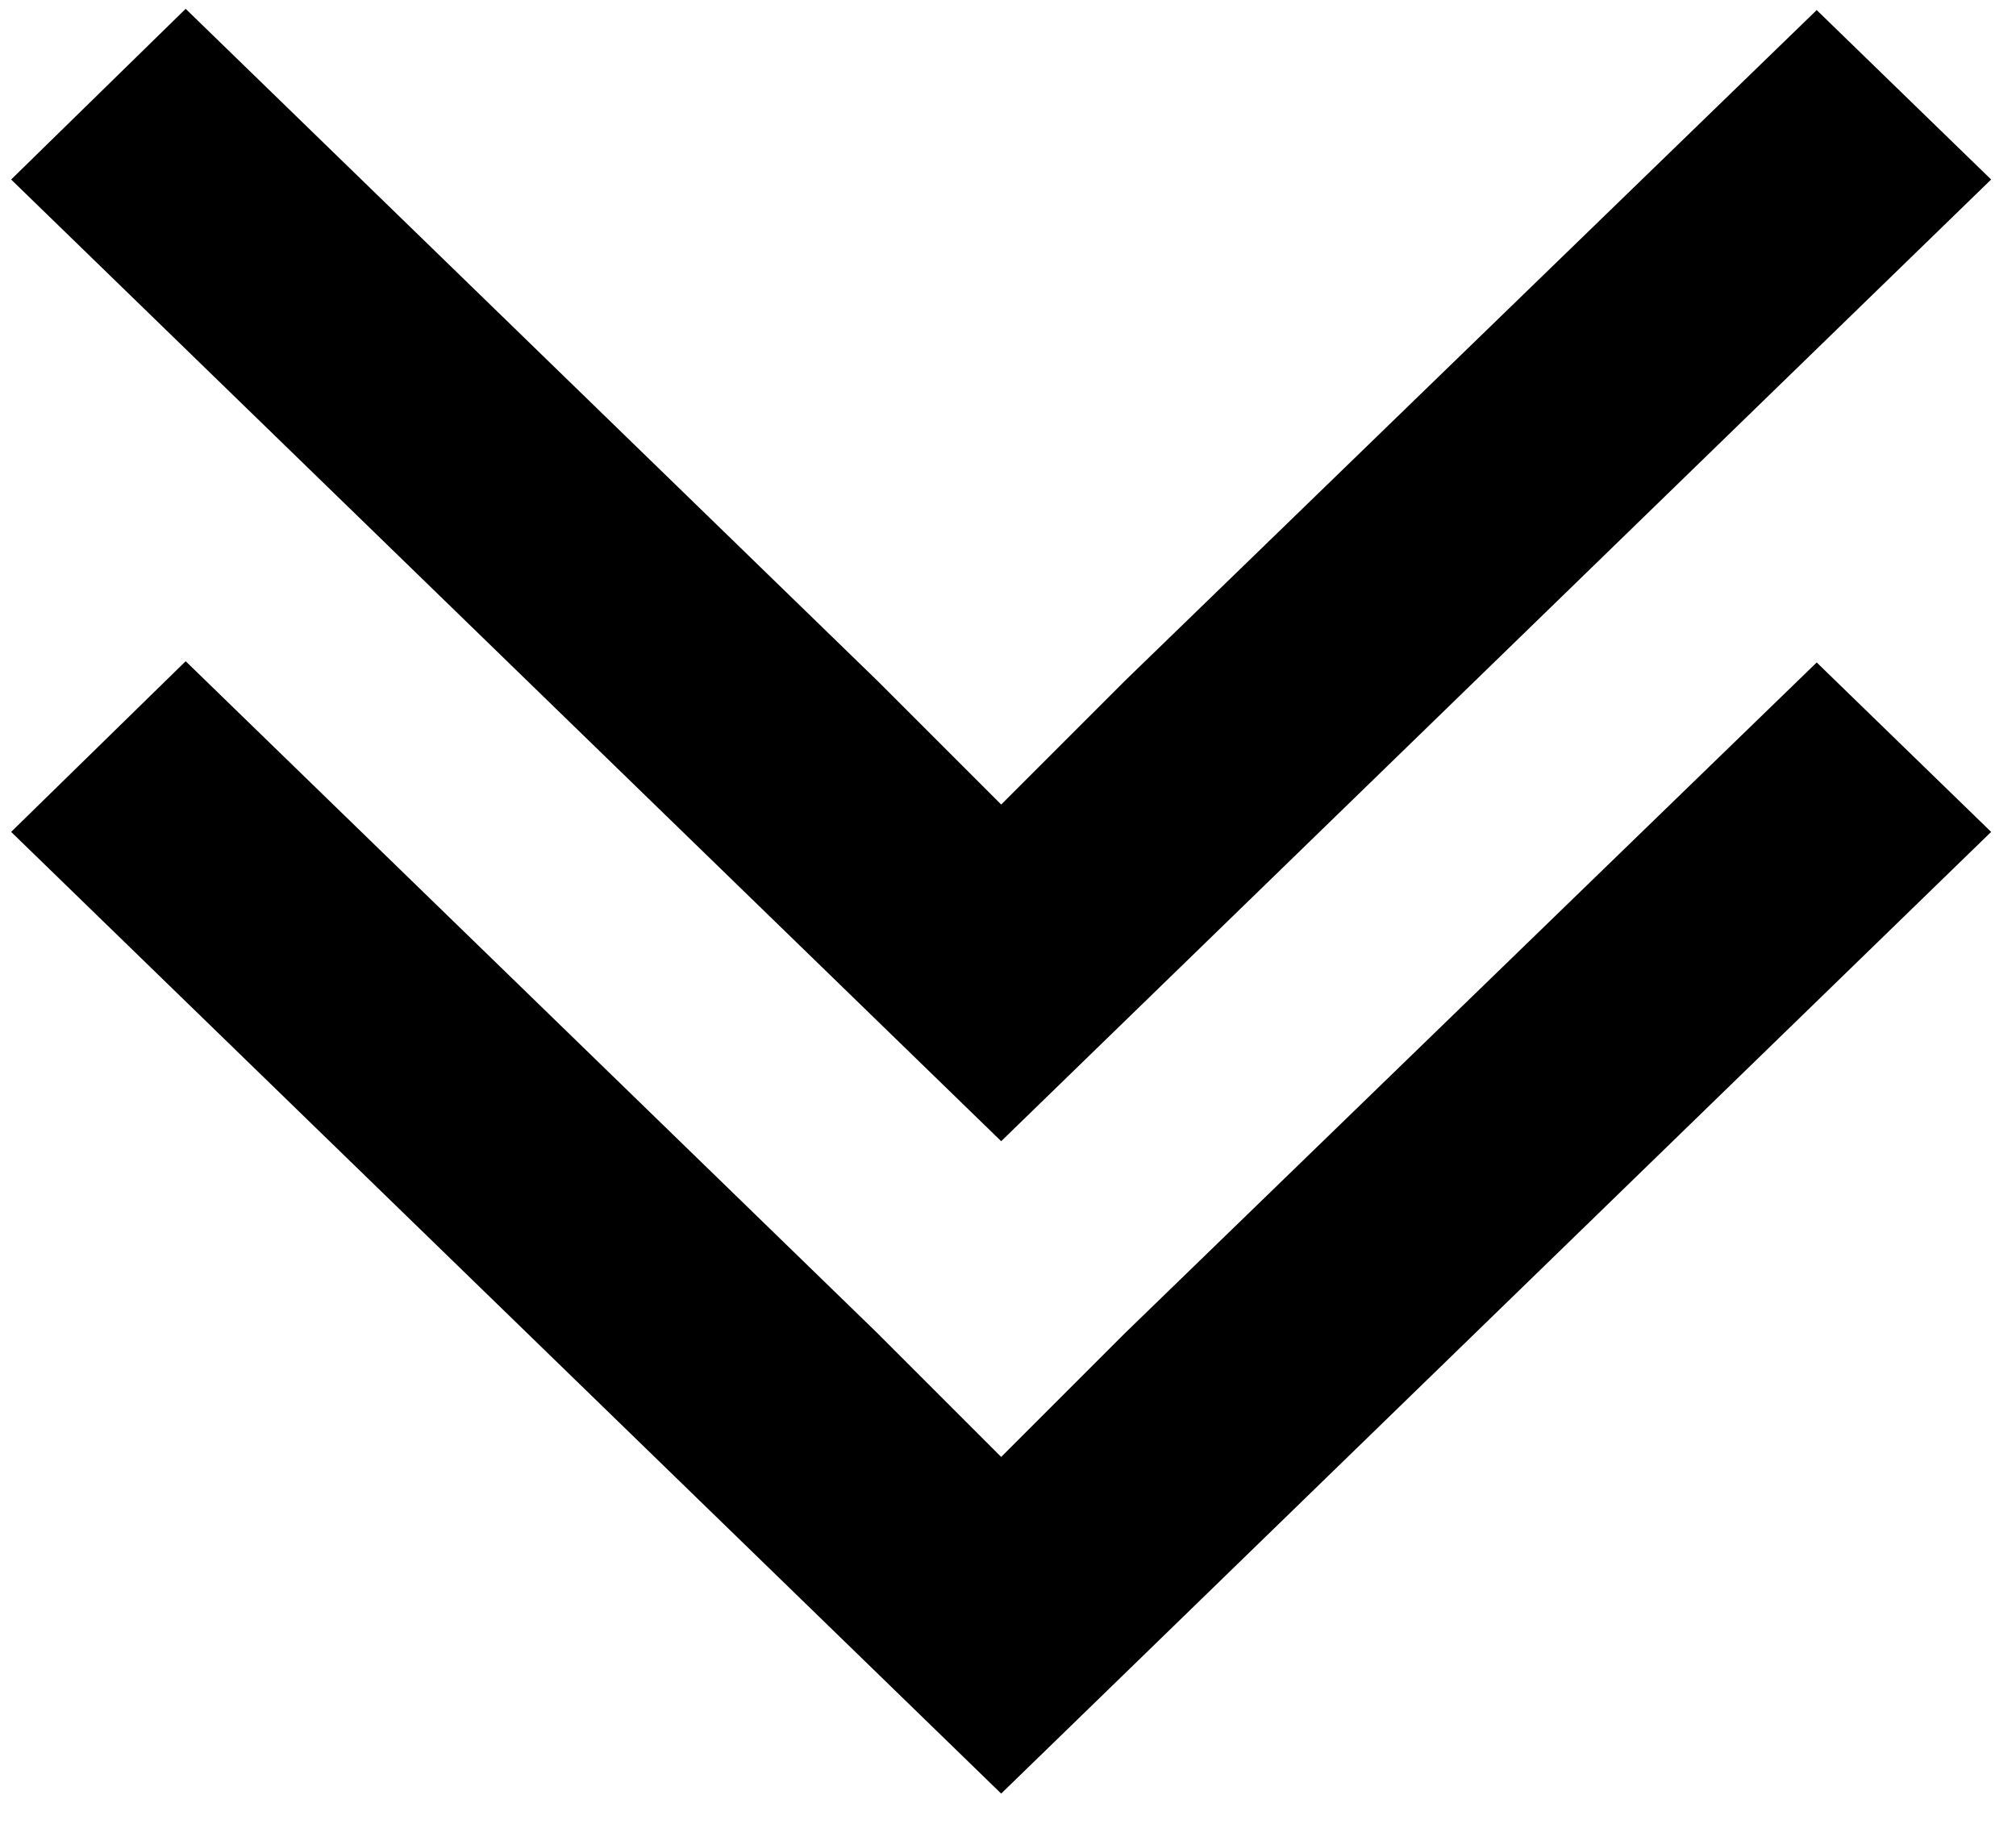
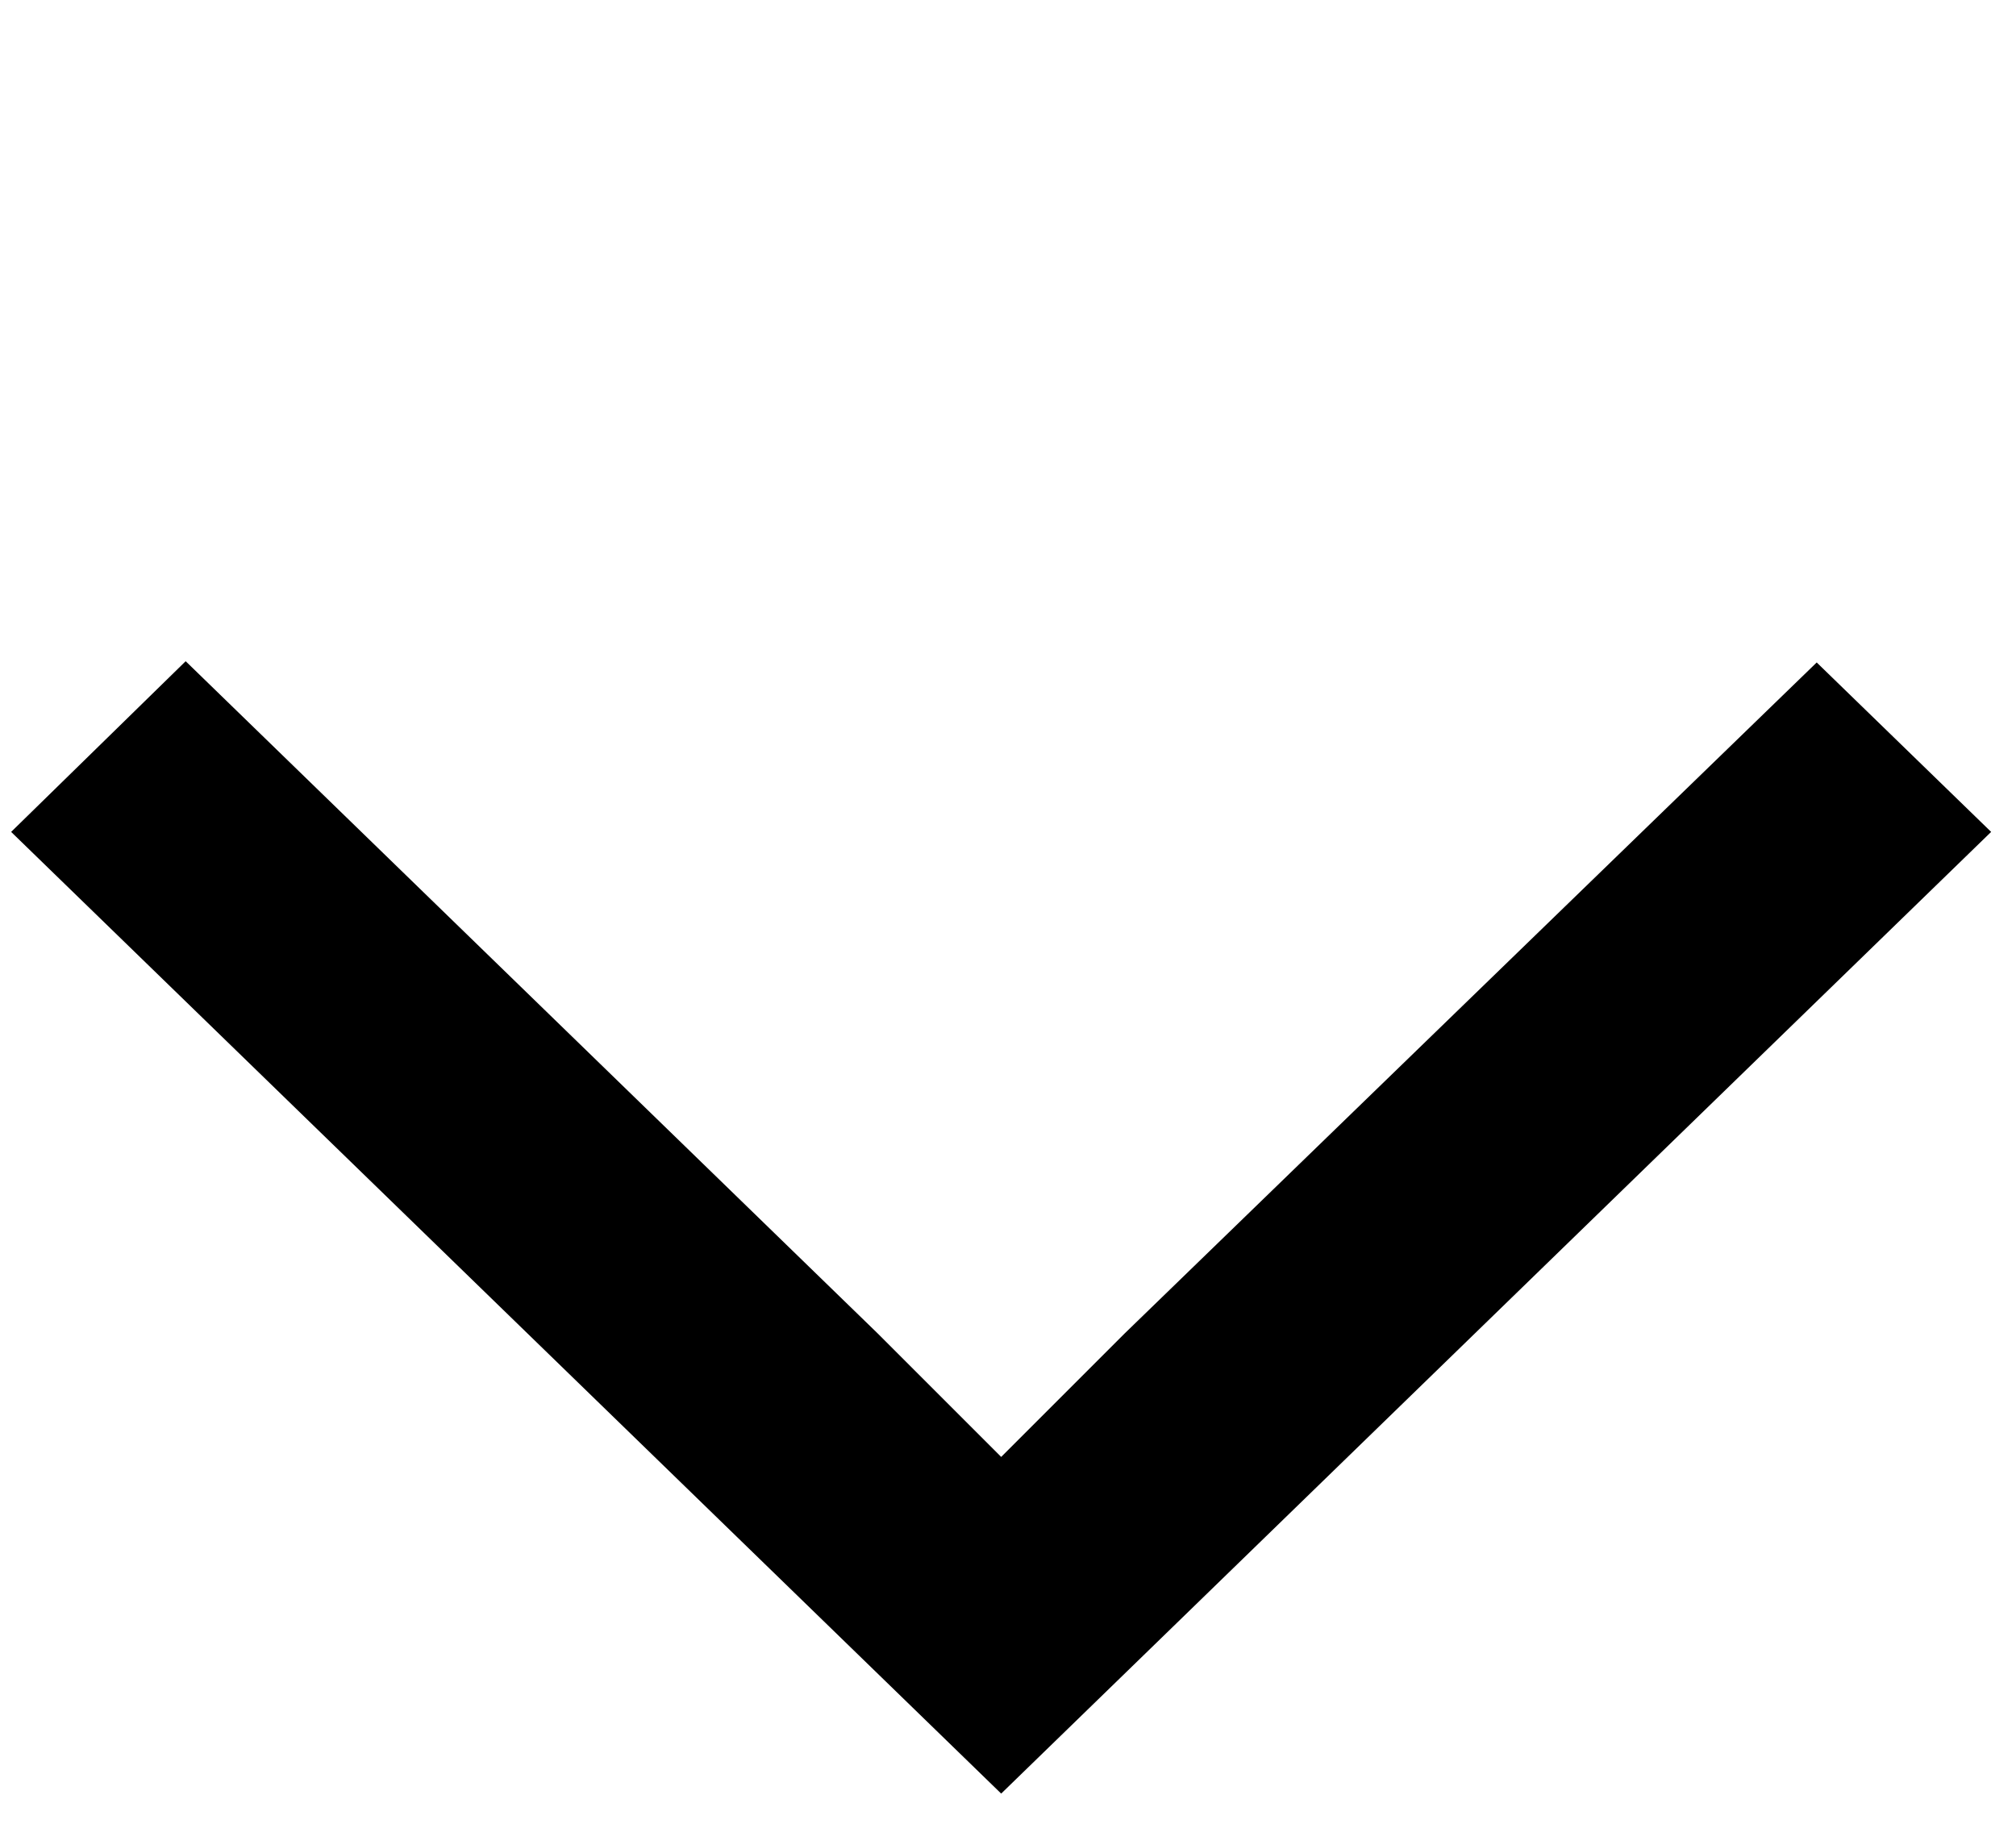
<svg xmlns="http://www.w3.org/2000/svg" width="21" height="19" viewBox="0 0 21 19" fill="none">
  <path d="M1.934 6.888L9.14 13.888L10.429 15.177L11.718 13.888L18.924 6.901L20.741 8.666L10.429 18.684L0.116 8.666L1.934 6.888Z" fill="black" />
-   <path d="M1.934 0.092L9.14 7.092L10.429 8.381L11.718 7.092L18.924 0.105L20.741 1.87L10.429 11.888L0.116 1.87L1.934 0.092Z" fill="black" />
</svg>